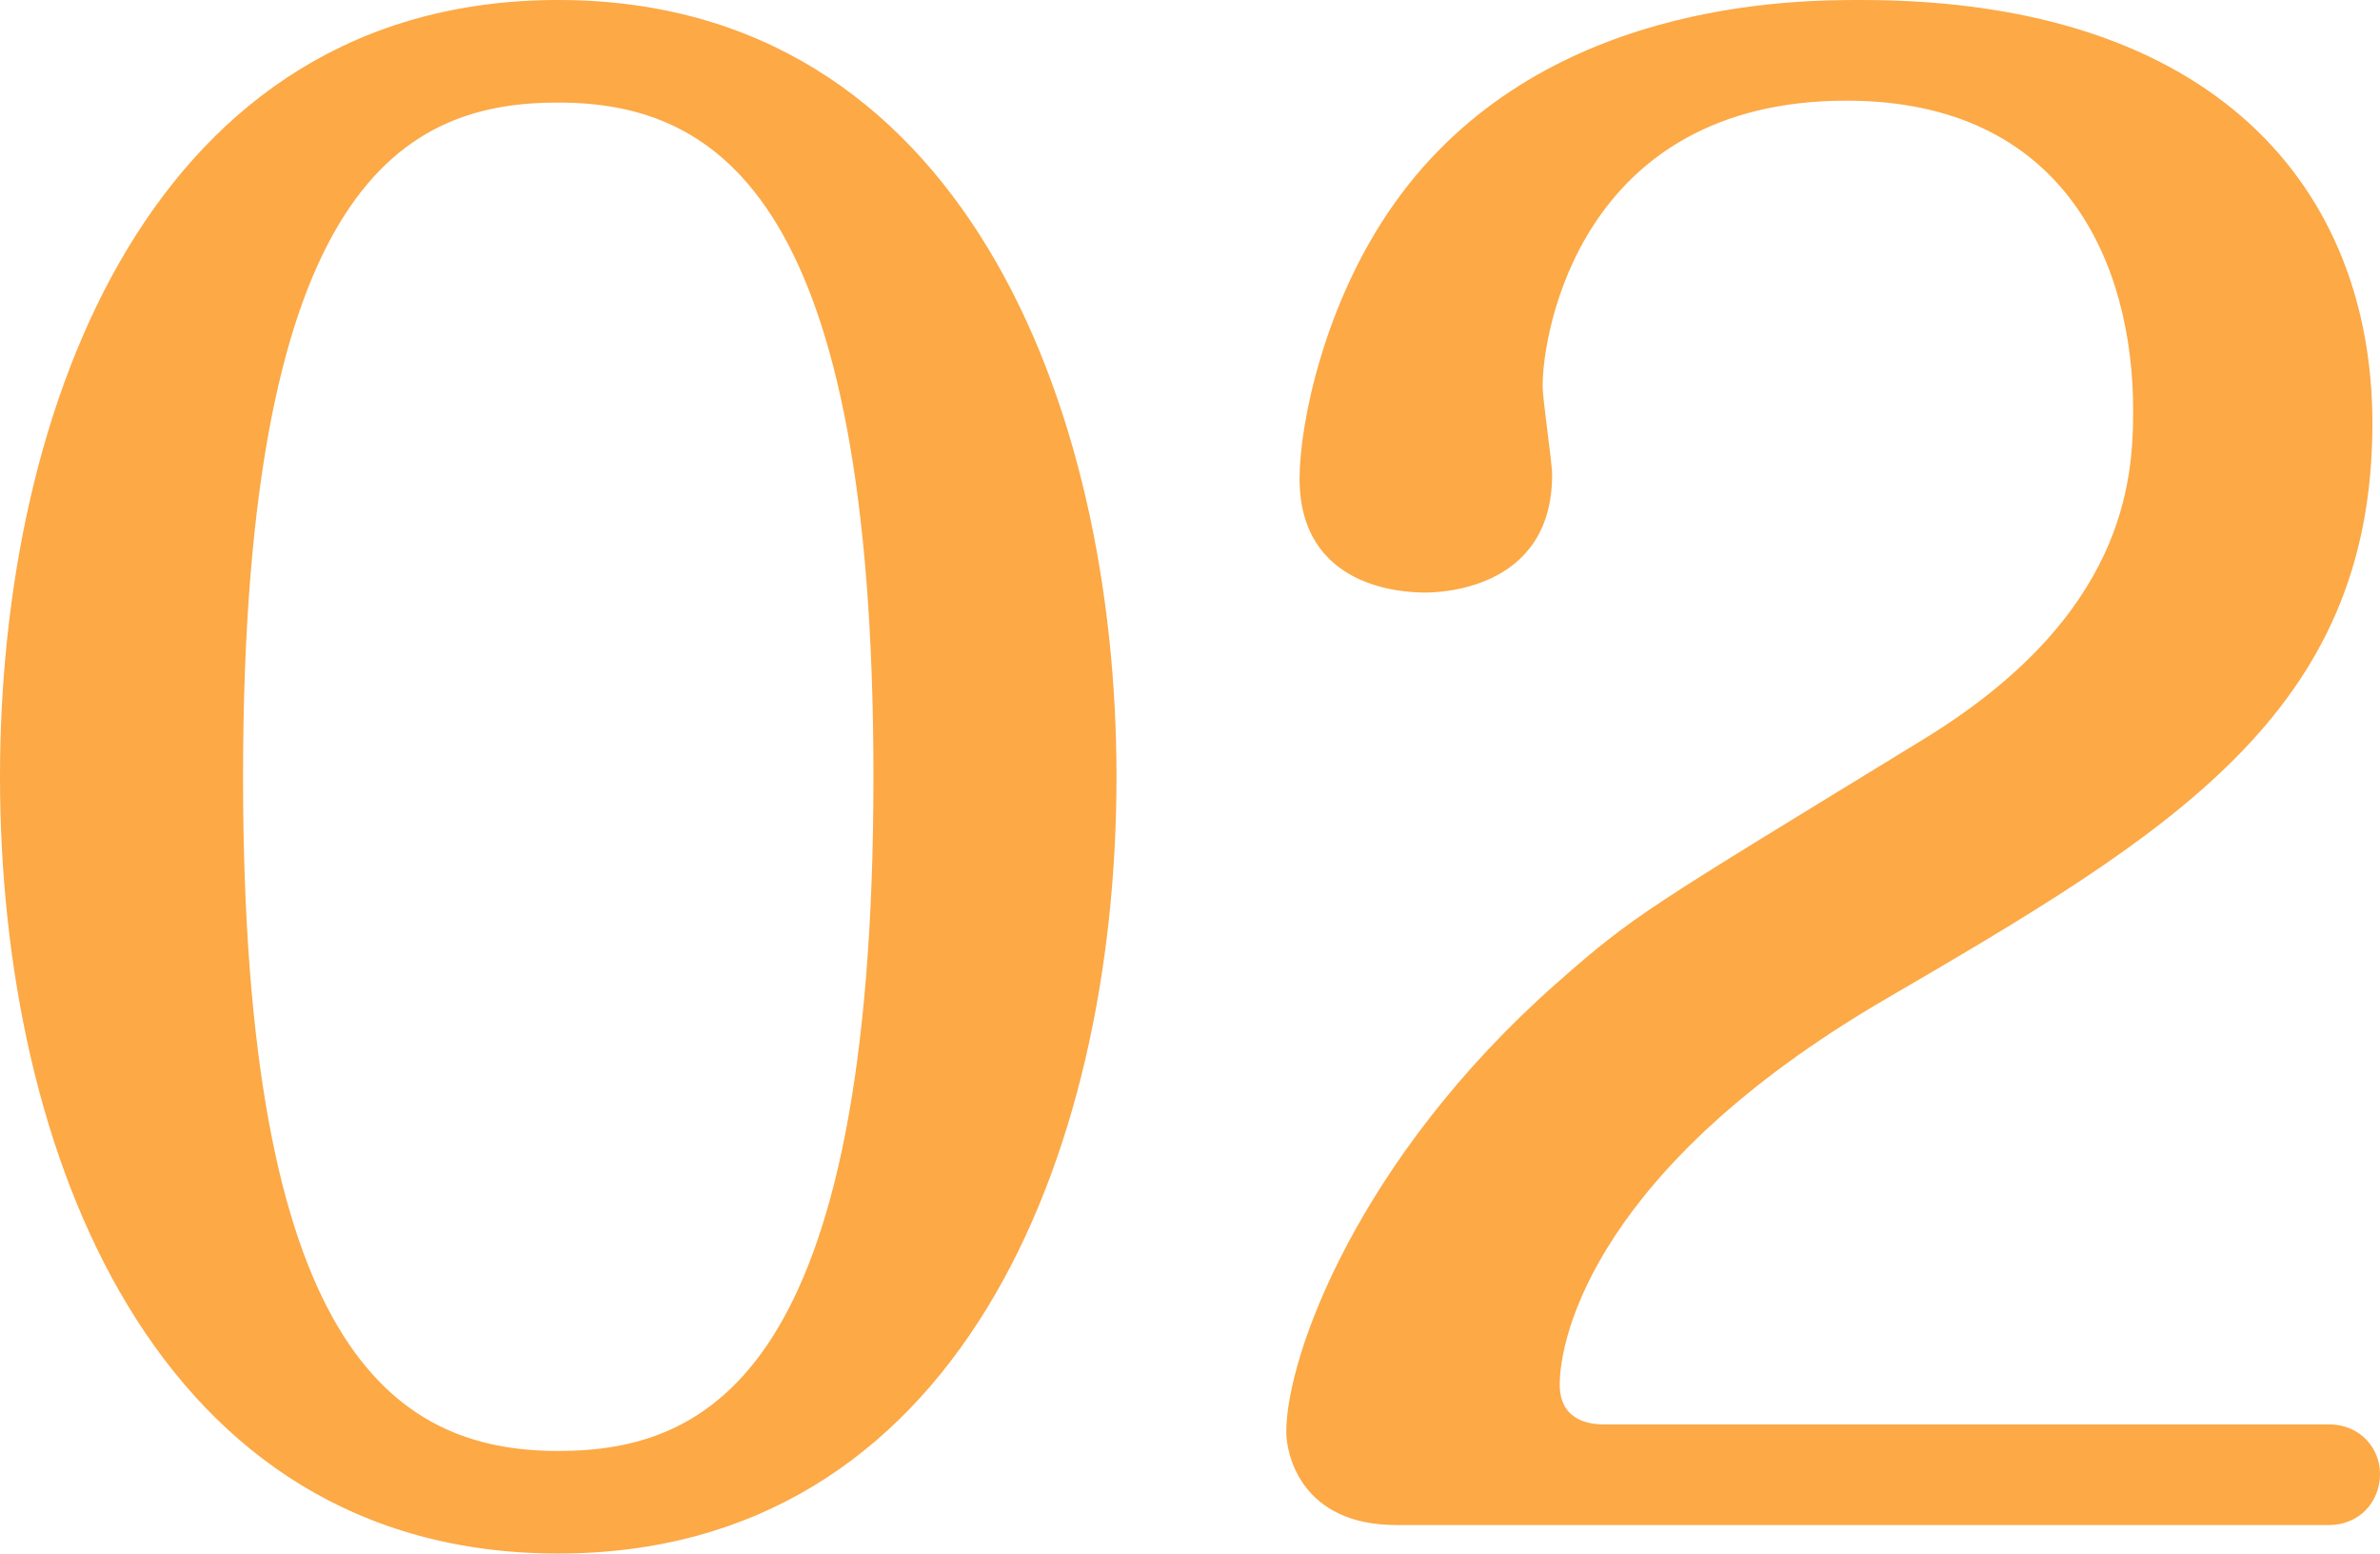
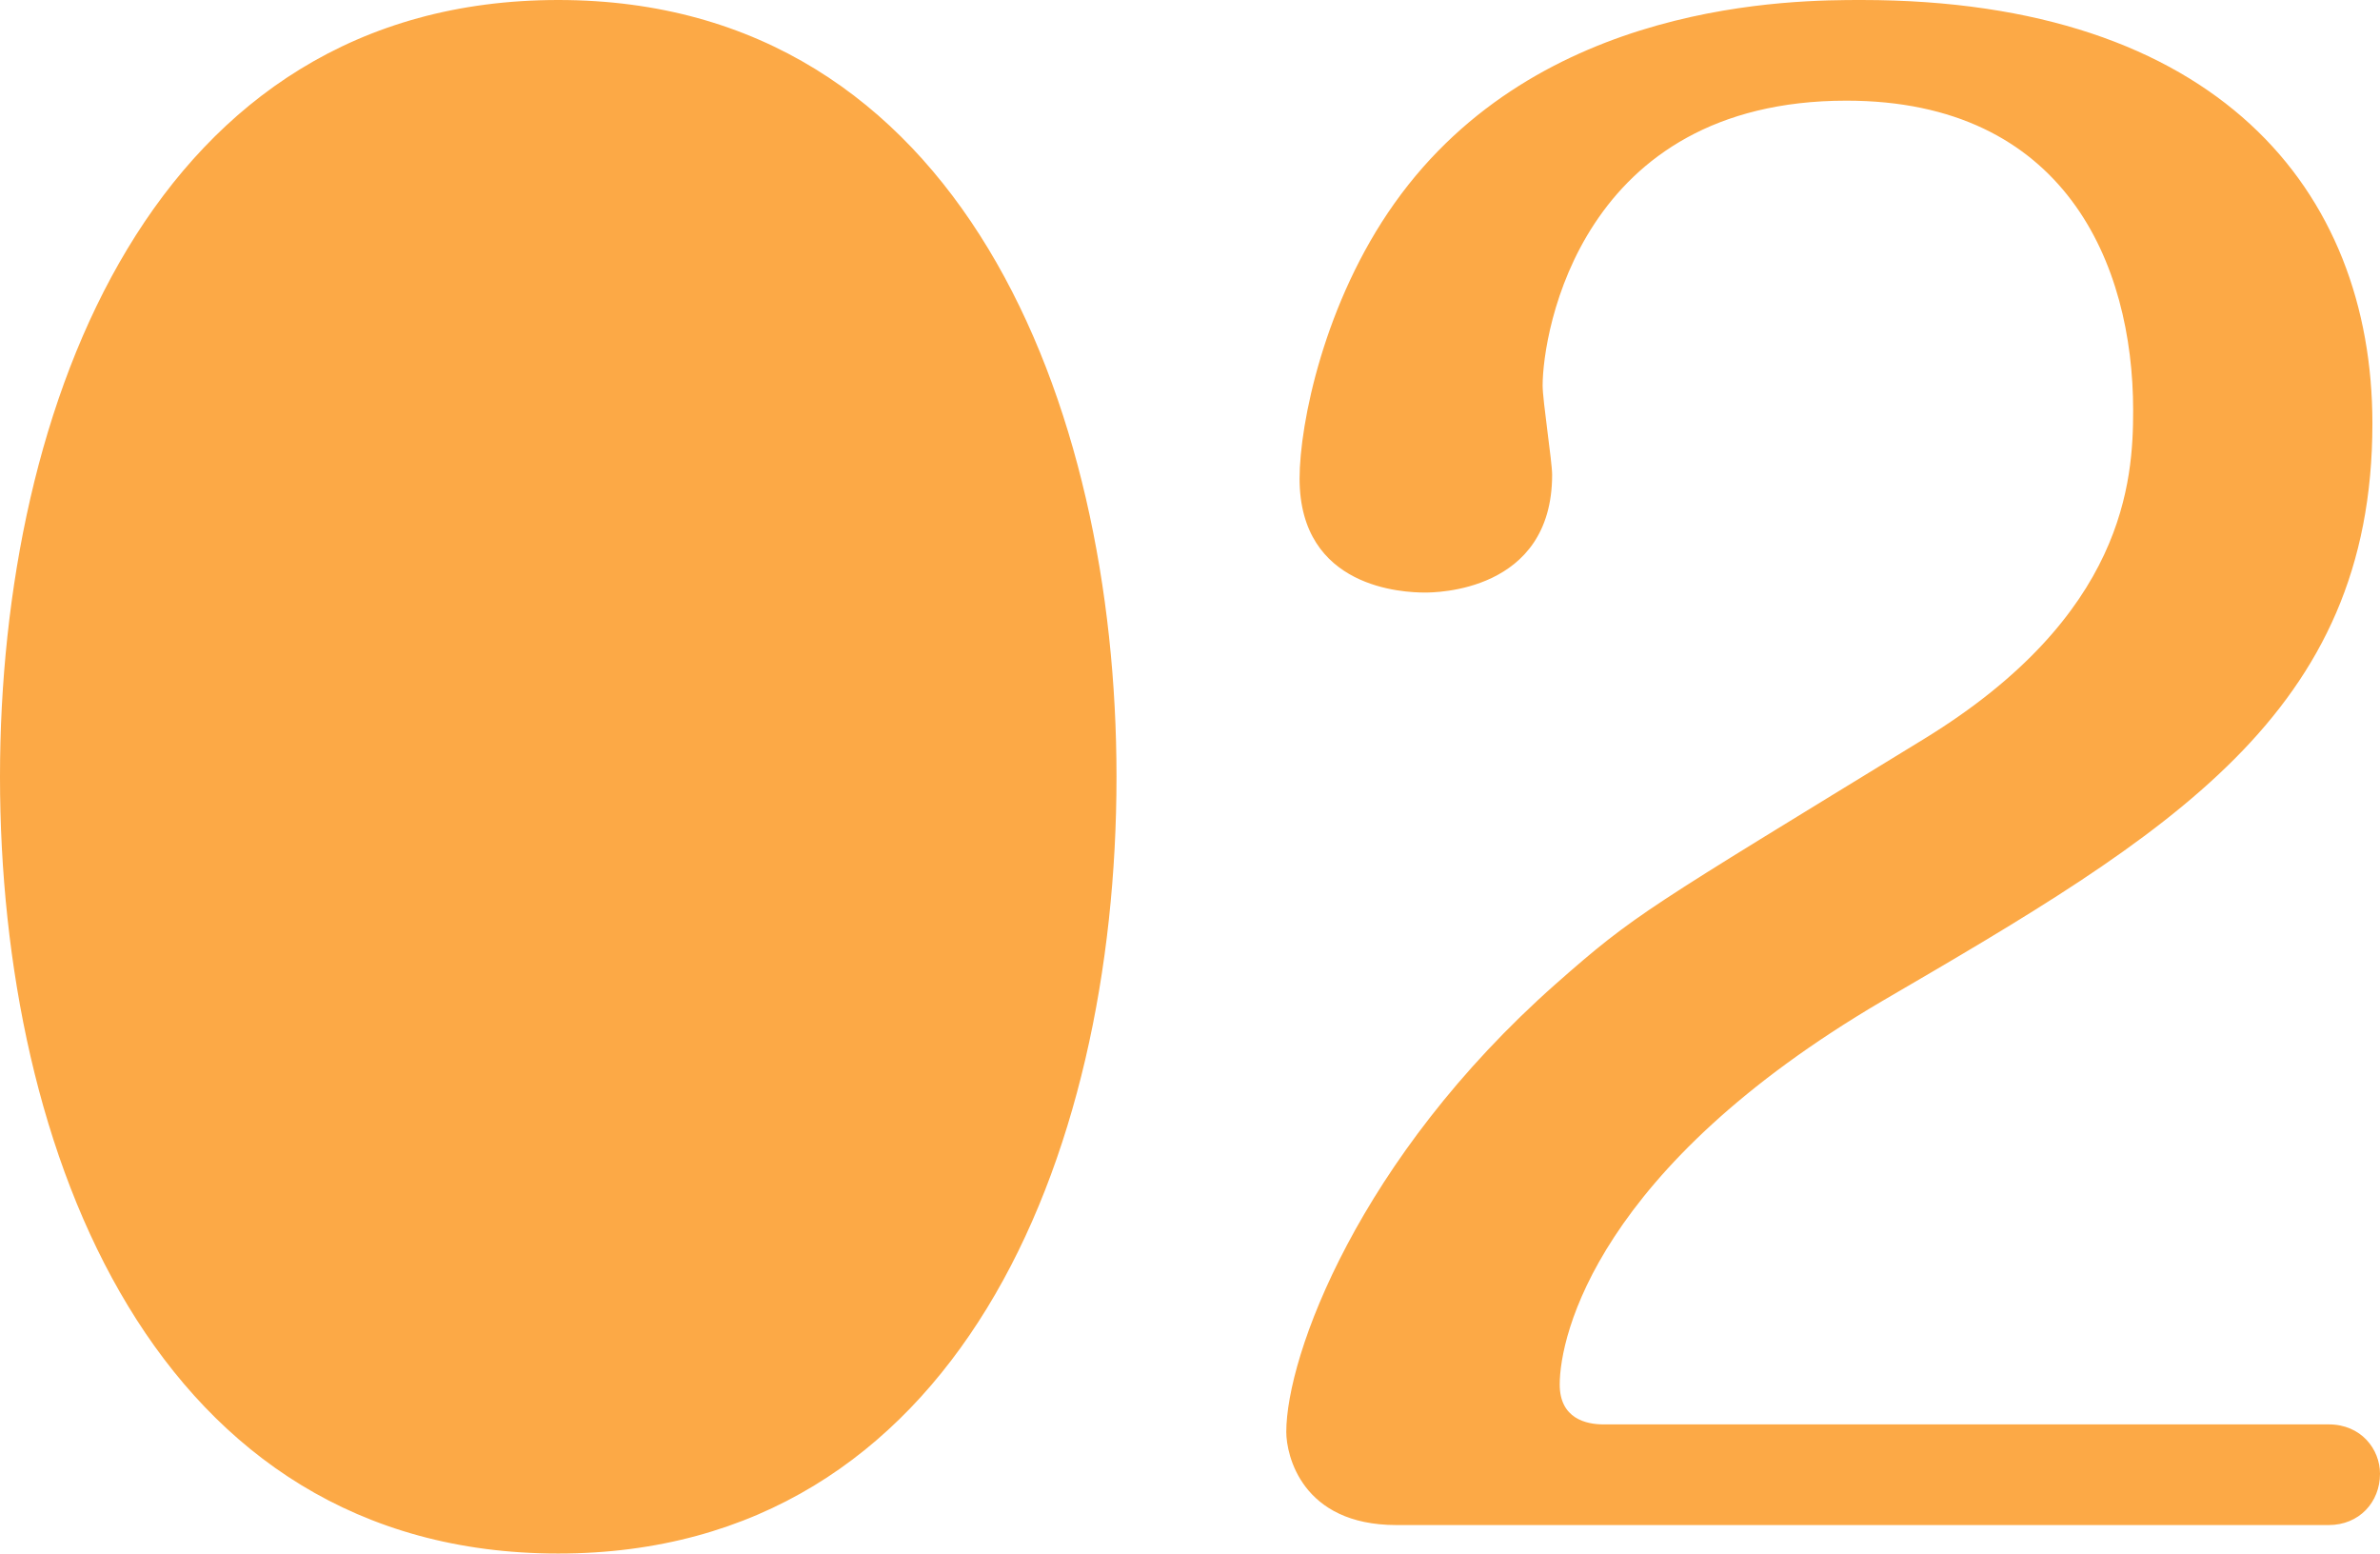
<svg xmlns="http://www.w3.org/2000/svg" id="Layer_2" viewBox="0 0 75.203 49.078">
  <defs>
    <style>.cls-1{fill:#fca946;fill-rule:evenodd;}</style>
  </defs>
  <g id="Layer_1-2">
-     <path class="cls-1" d="m59.483,31.619c-8.999,5.279-10.199,10.559-10.199,12.119,0,1.08.84,1.26,1.38,1.26h22.919c1.02,0,1.62.78,1.62,1.56,0,.9-.66,1.62-1.62,1.62h-29.459c-3,0-3.48-2.22-3.48-2.94,0-2.4,2.28-8.64,8.52-14.159,2.52-2.22,2.82-2.34,11.639-7.74,6.36-3.9,6.6-8.16,6.6-10.38,0-4.619-2.16-9.779-9.06-9.779-8.399,0-9.599,7.32-9.599,8.999,0,.48.3,2.4.3,2.82,0,3.72-3.72,3.72-4.02,3.72-.66,0-3.96-.12-3.96-3.6,0-1.74.78-5.579,3-8.699C48.624,0,56.724,0,58.823,0c11.22,0,16.14,6,16.14,13.379,0,9.18-6.42,12.96-15.48,18.24Zm-41.844,17.459C4.92,49.078,0,36.418,0,24.539,0,12.779,4.86,0,17.639,0c12.72,0,17.64,12.779,17.64,24.539,0,12.059-5.04,24.539-17.64,24.539Zm0-45.838c-4.739,0-9.959,2.4-9.959,21.299,0,17.939,4.68,21.299,9.959,21.299,4.74,0,9.96-2.46,9.96-21.299,0-18.119-4.8-21.299-9.96-21.299Z" />
+     <path class="cls-1" d="m59.483,31.619c-8.999,5.279-10.199,10.559-10.199,12.119,0,1.08.84,1.26,1.38,1.26h22.919c1.02,0,1.62.78,1.62,1.56,0,.9-.66,1.62-1.62,1.62h-29.459c-3,0-3.48-2.22-3.48-2.94,0-2.4,2.28-8.64,8.52-14.159,2.52-2.22,2.82-2.34,11.639-7.74,6.36-3.9,6.6-8.16,6.6-10.38,0-4.619-2.16-9.779-9.06-9.779-8.399,0-9.599,7.32-9.599,8.999,0,.48.3,2.4.3,2.82,0,3.72-3.72,3.72-4.02,3.72-.66,0-3.96-.12-3.96-3.6,0-1.74.78-5.579,3-8.699C48.624,0,56.724,0,58.823,0c11.22,0,16.14,6,16.14,13.379,0,9.18-6.42,12.96-15.48,18.24Zm-41.844,17.459C4.92,49.078,0,36.418,0,24.539,0,12.779,4.86,0,17.639,0c12.72,0,17.64,12.779,17.64,24.539,0,12.059-5.04,24.539-17.64,24.539Zm0-45.838Z" />
  </g>
</svg>